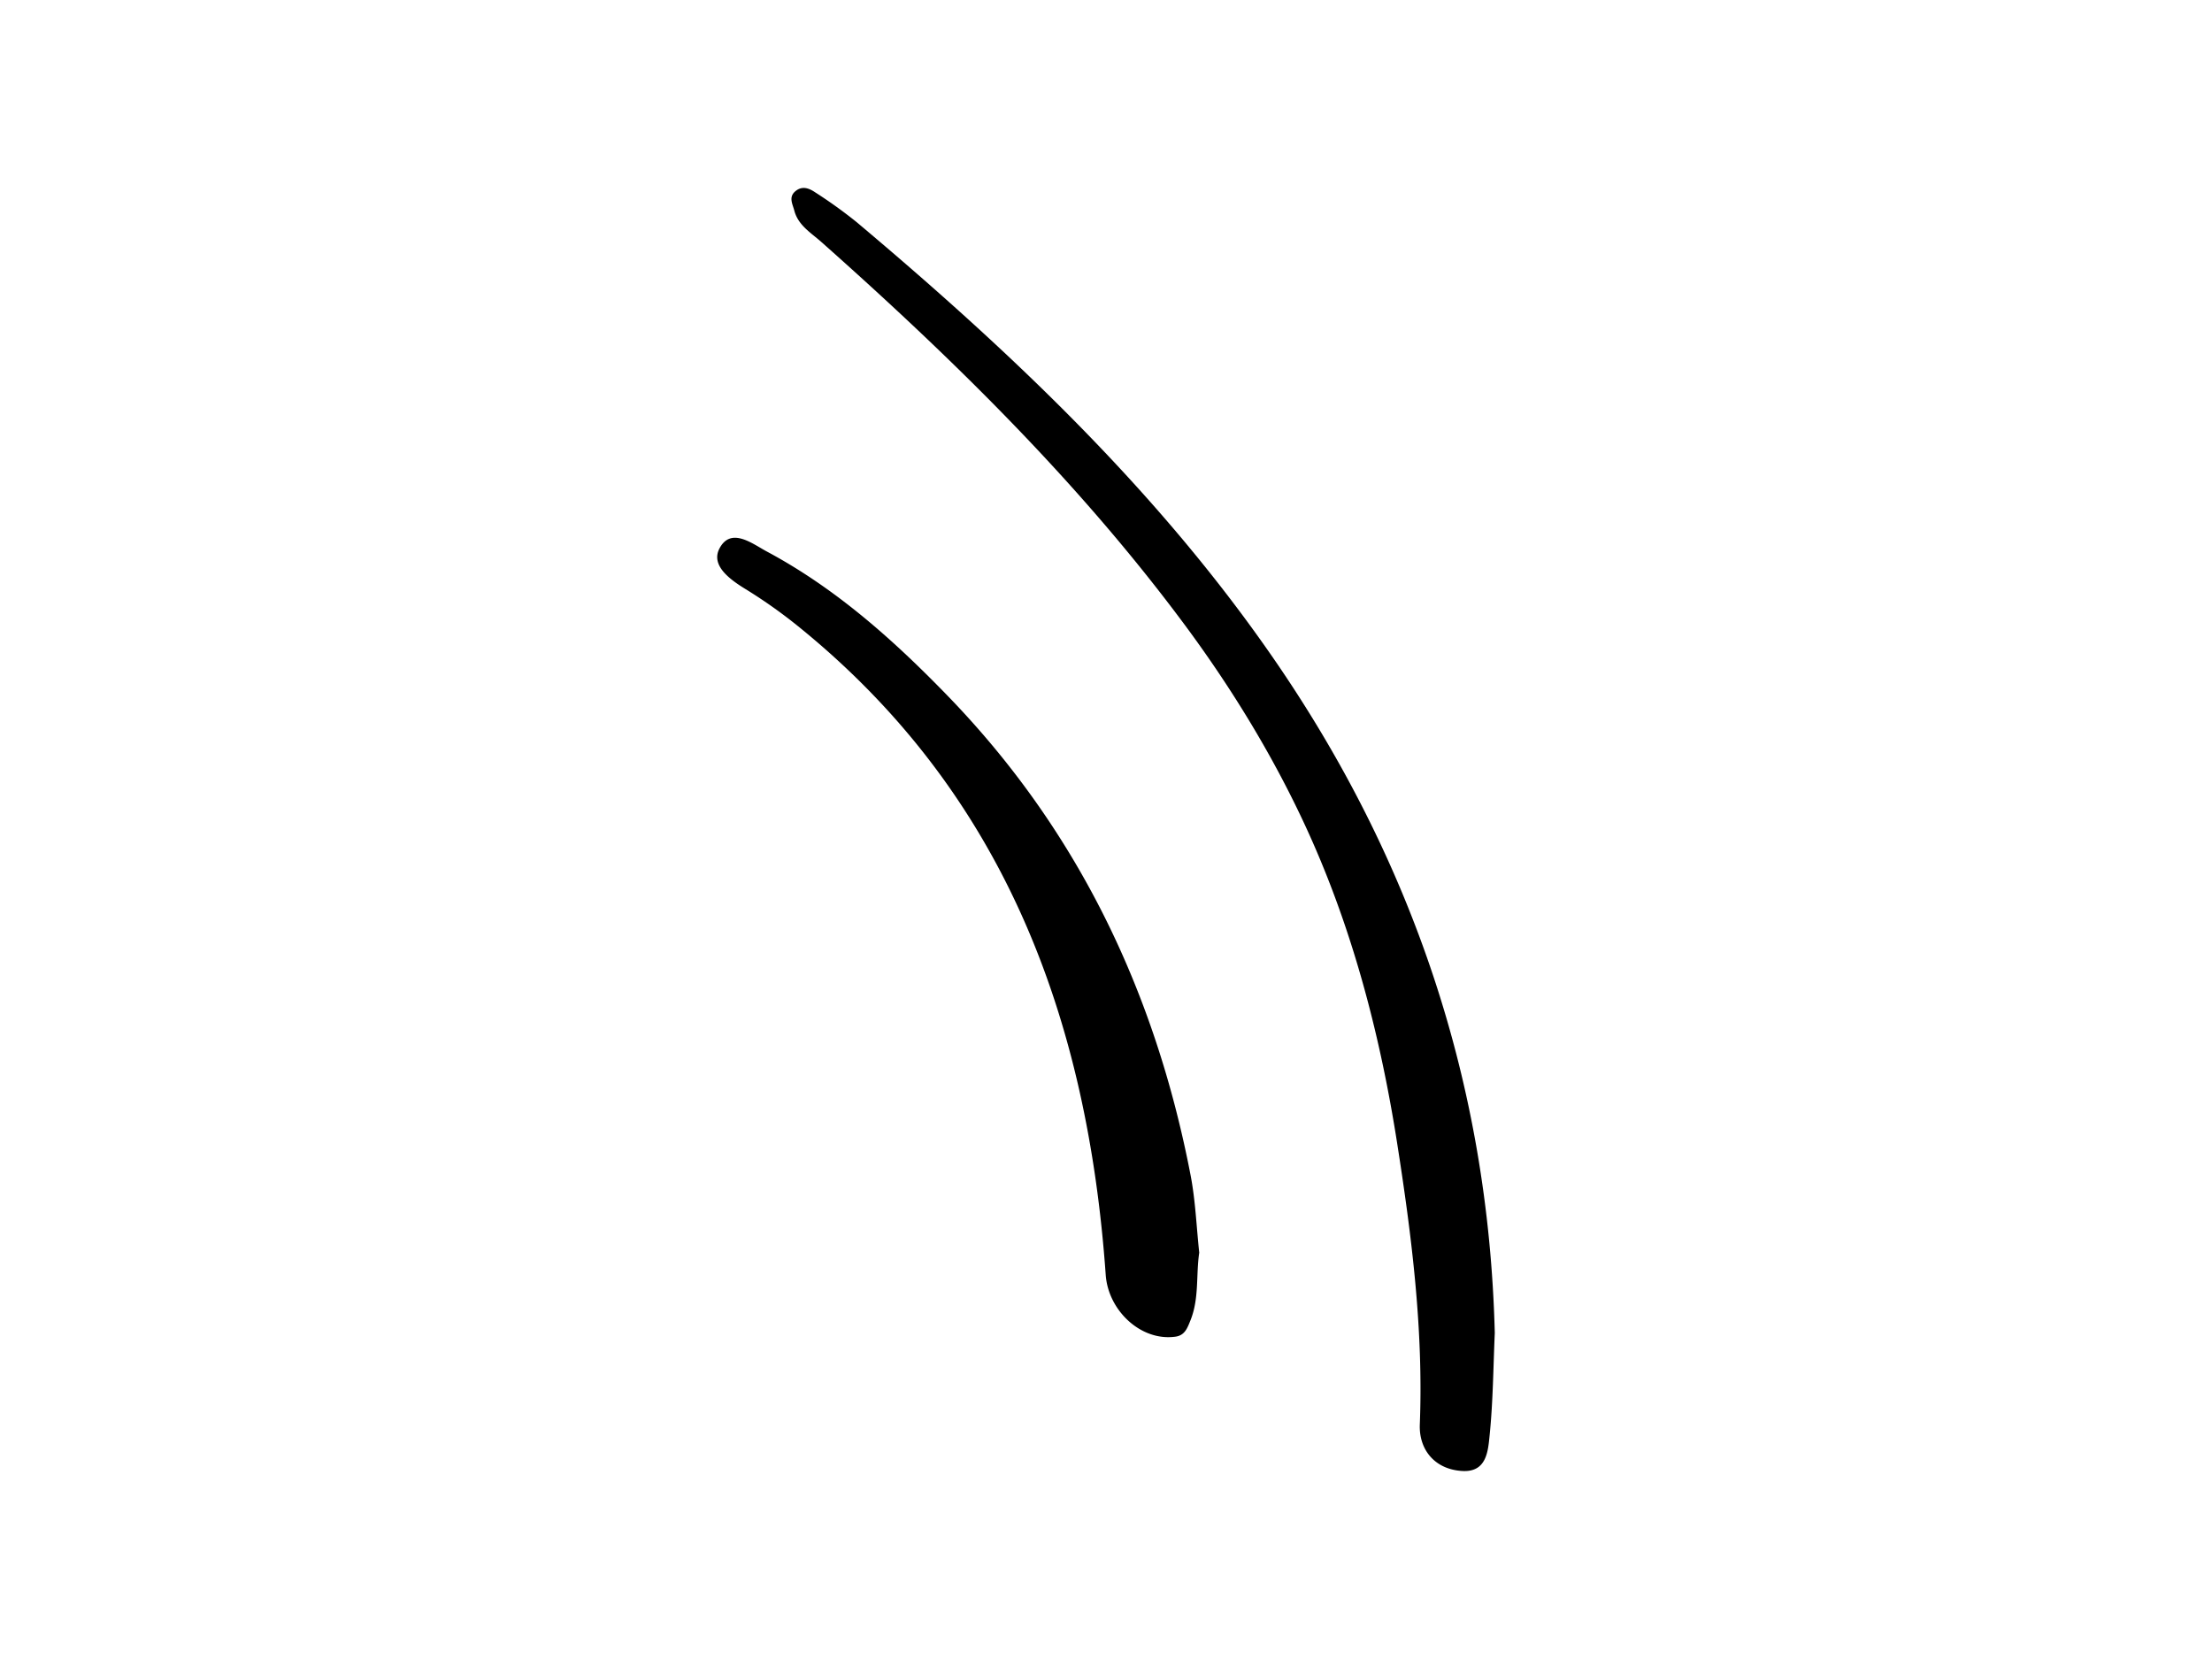
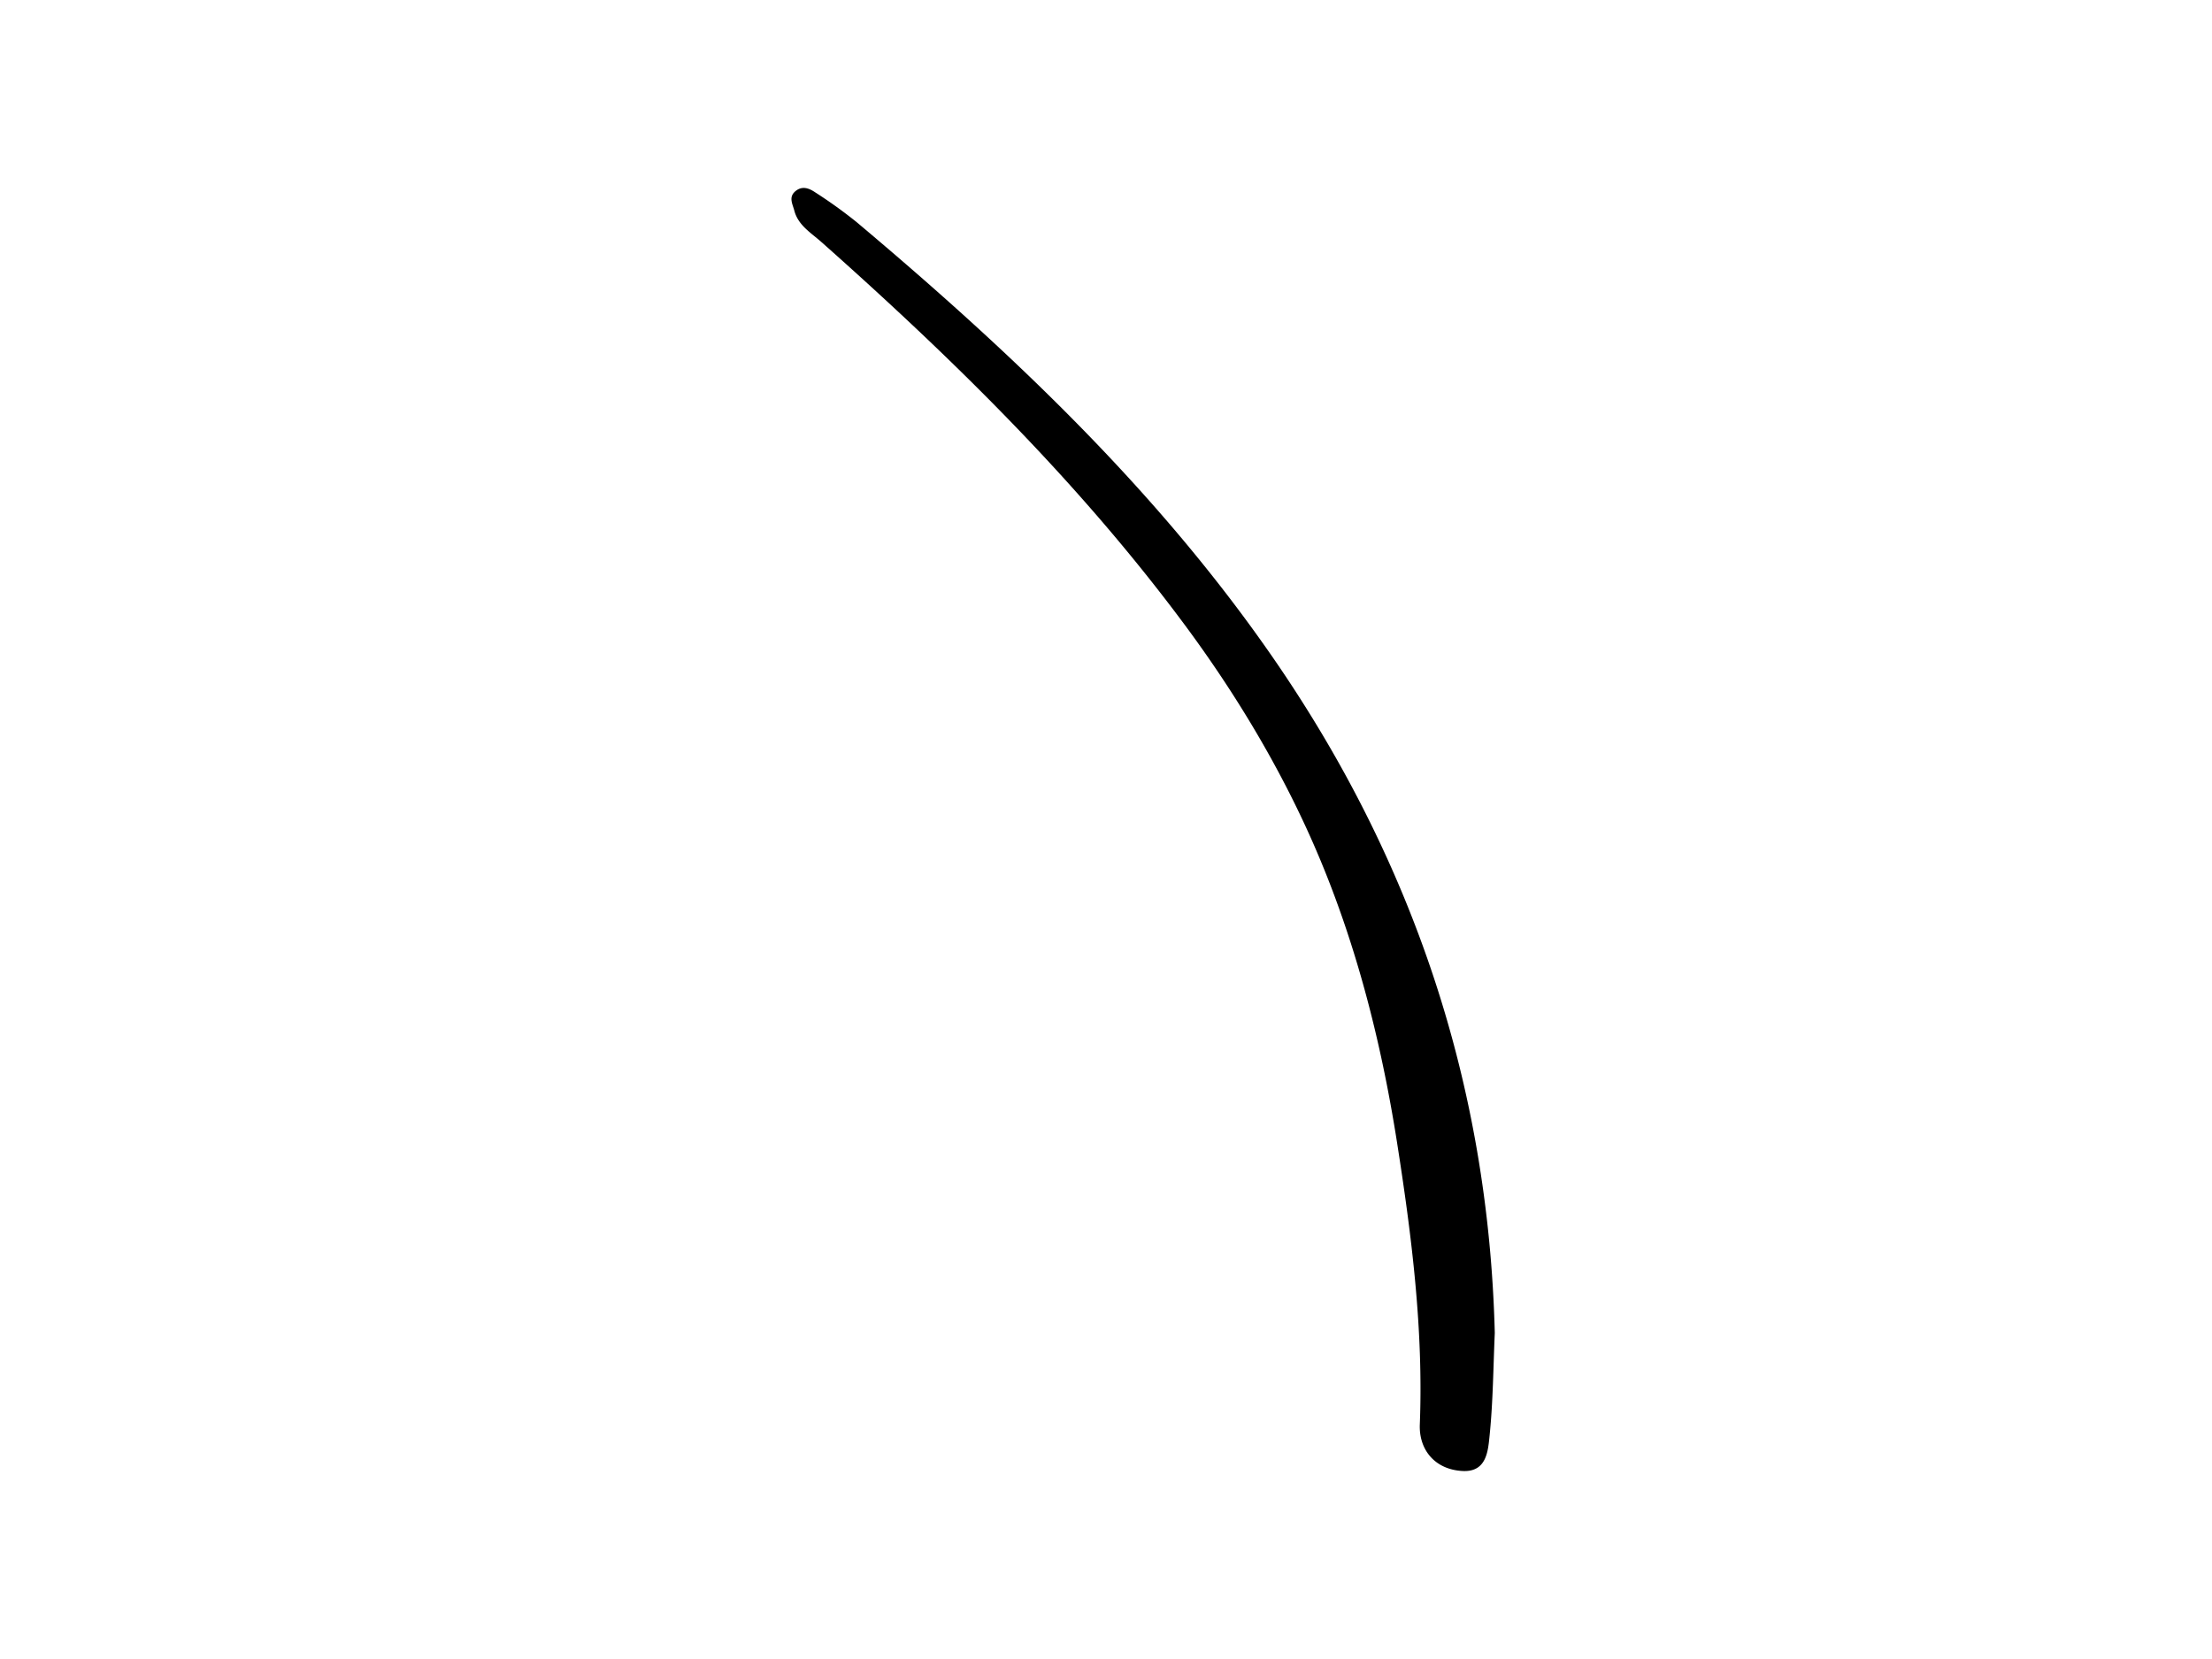
<svg xmlns="http://www.w3.org/2000/svg" id="Layer_0_Image" data-name="Layer 0 Image" viewBox="0 0 800 600" x="0px" y="0px" width="800px" height="600px" version="1.1">
  <title>1</title>
  <path d="M540.609,482.091c-.55,12.336-.617,24.721-1.864,36.986-.57,5.6-1.028,13.356-9.724,12.933-10.185-.5-15.875-7.813-15.526-16.8,1.334-34.281-2.922-68.1-8.224-101.917-5.872-37.455-15.349-74.238-30.439-108.532-12.253-27.847-28.314-54.515-46.8-79.365-38.151-51.284-83.42-95.666-131.016-137.909-3.752-3.33-8.391-6.034-9.757-11.374-.592-2.312-2.183-4.849.47-7.013,2.485-2.026,4.968-.963,7.057.437a170.458,170.458,0,0,1,15.028,10.8C365.549,127.216,418.247,177.057,460,237.291,511.009,310.885,538.327,392.315,540.609,482.091Z" />
-   <path d="M433.719,453.039c-1.209,8.138.037,16.508-3.165,24.47-1.161,2.886-2.054,5.451-5.469,5.92-12.507,1.716-24.27-9.489-25.184-22.32-6.57-92.328-36.37-173.816-110.679-234.148a181.871,181.871,0,0,0-19.534-13.875c-5.891-3.609-12.734-8.65-9.437-14.805,4.17-7.785,11.858-1.619,17.122,1.2,24.939,13.352,45.8,31.986,65.347,52.157,47.194,48.7,75.11,107.239,87.867,173.367C432.36,434.194,432.708,443.66,433.719,453.039Z" />
</svg>